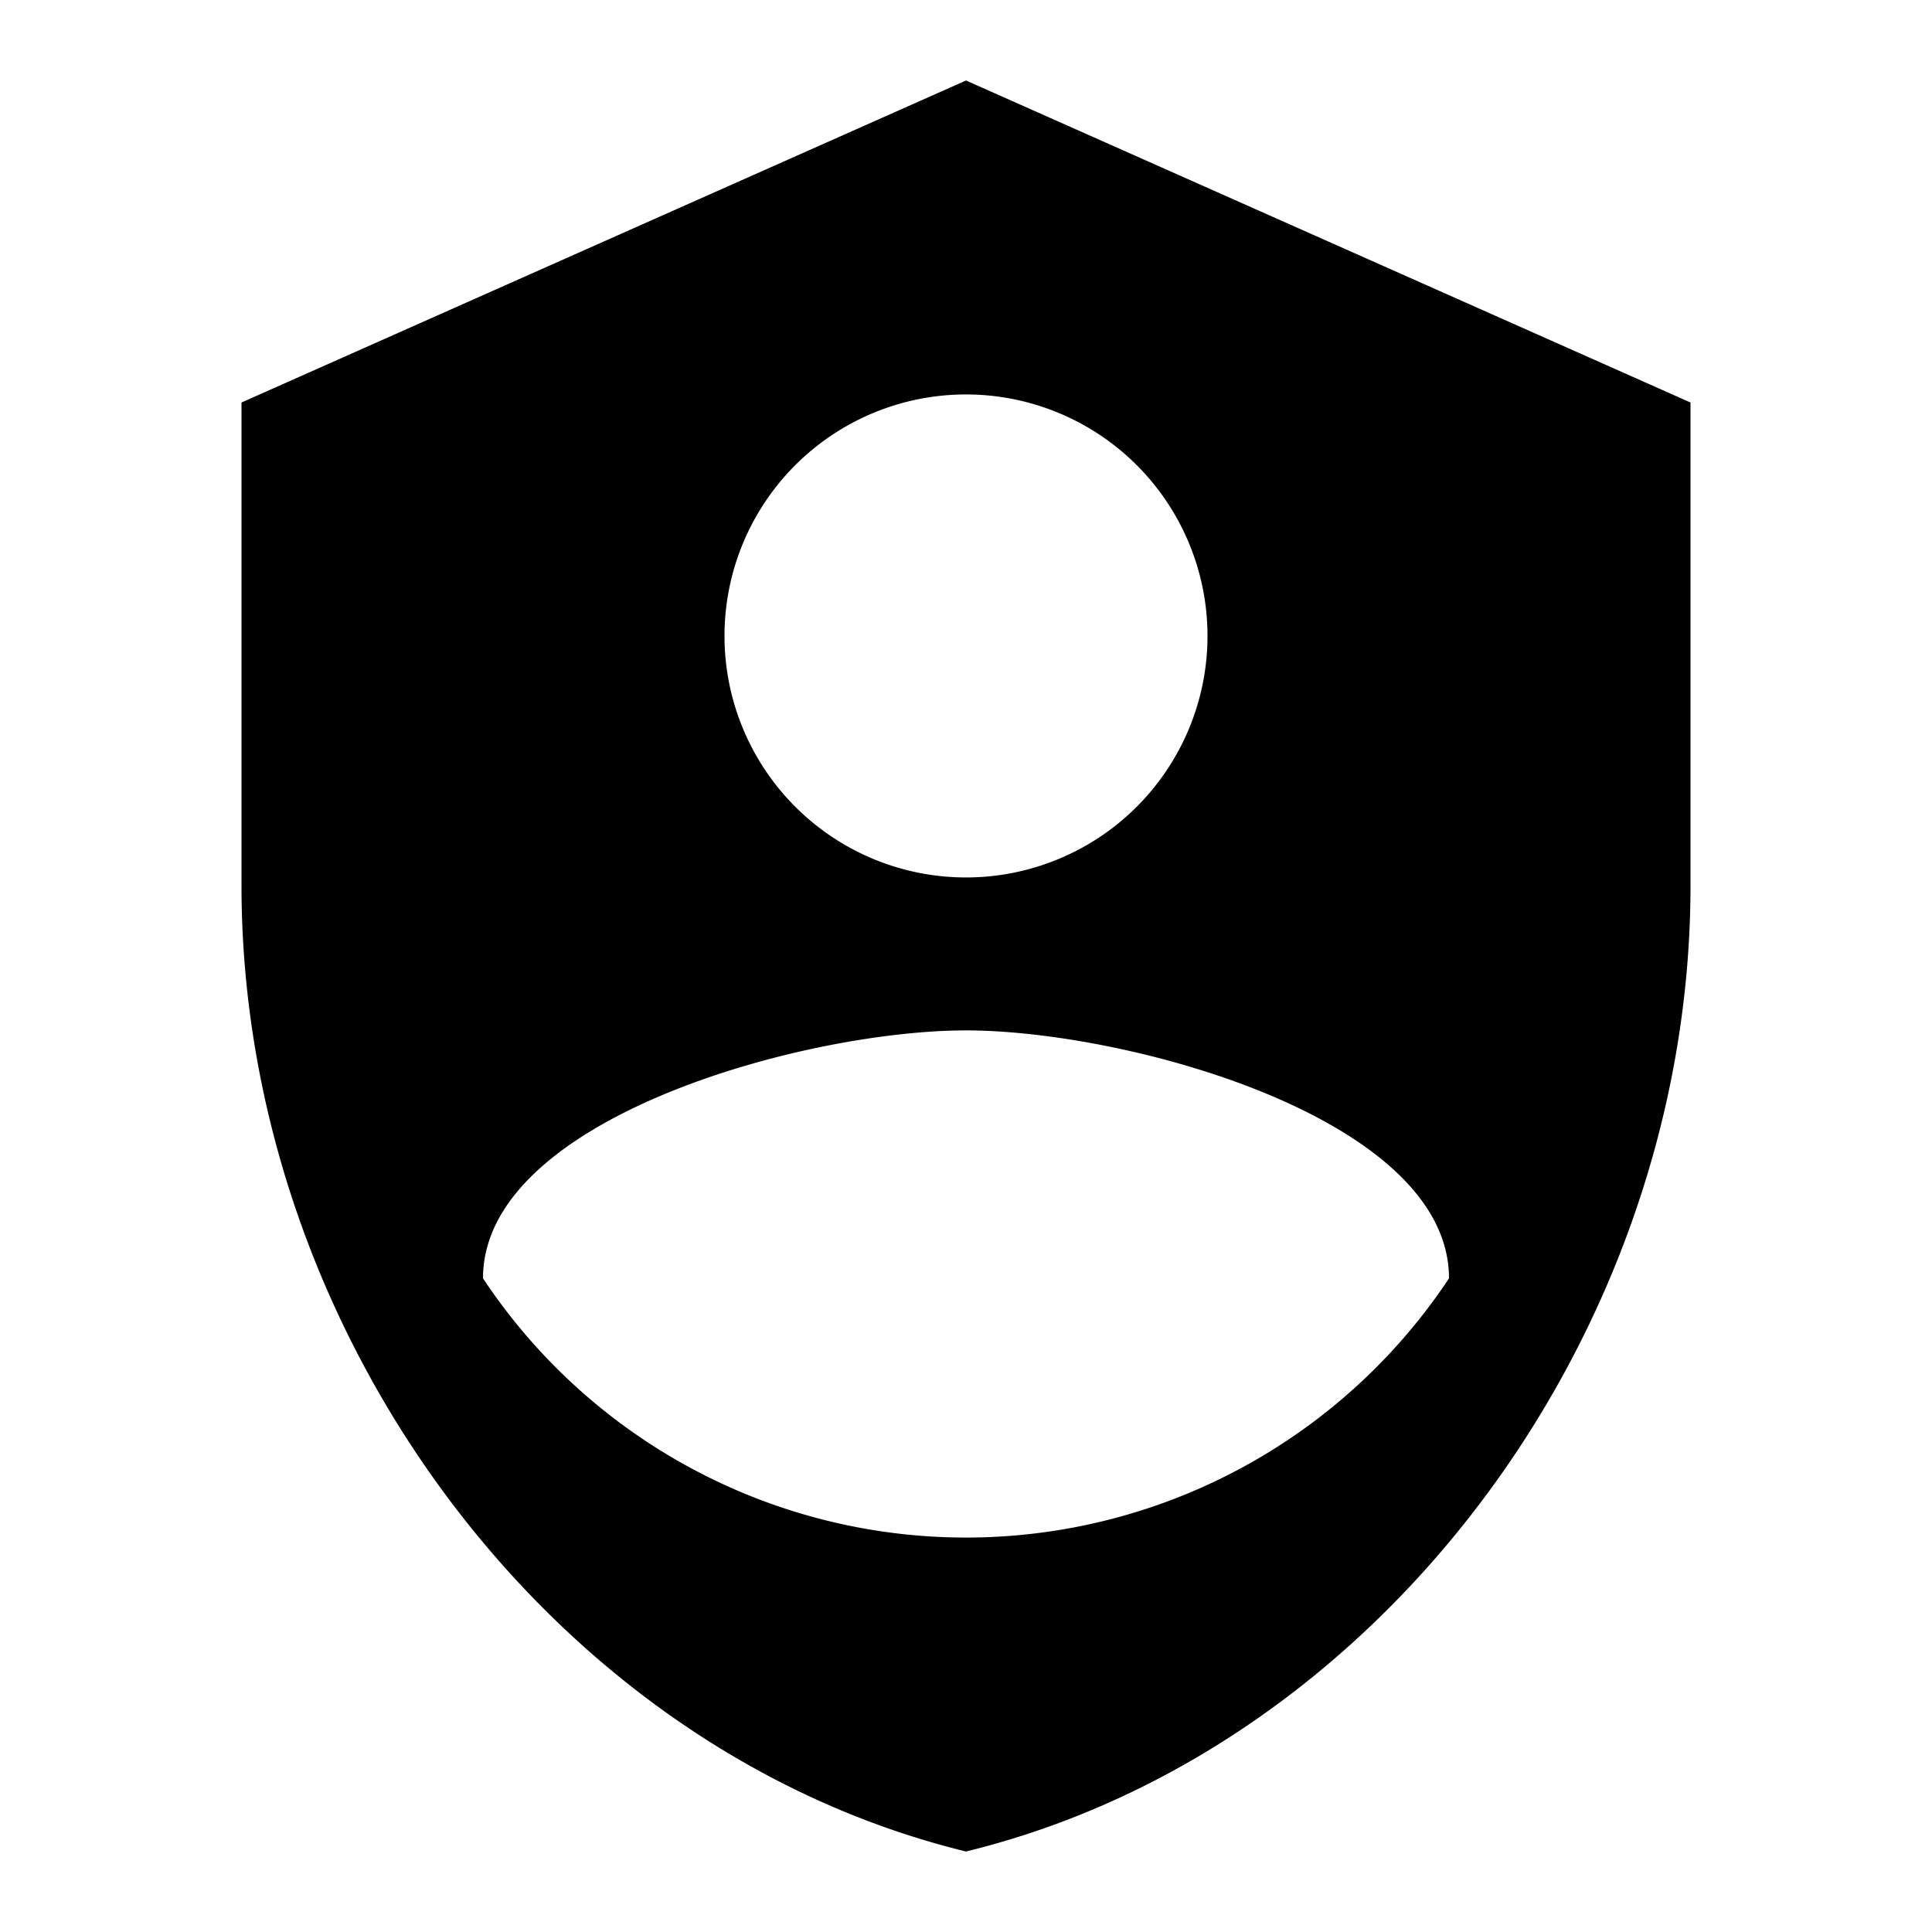
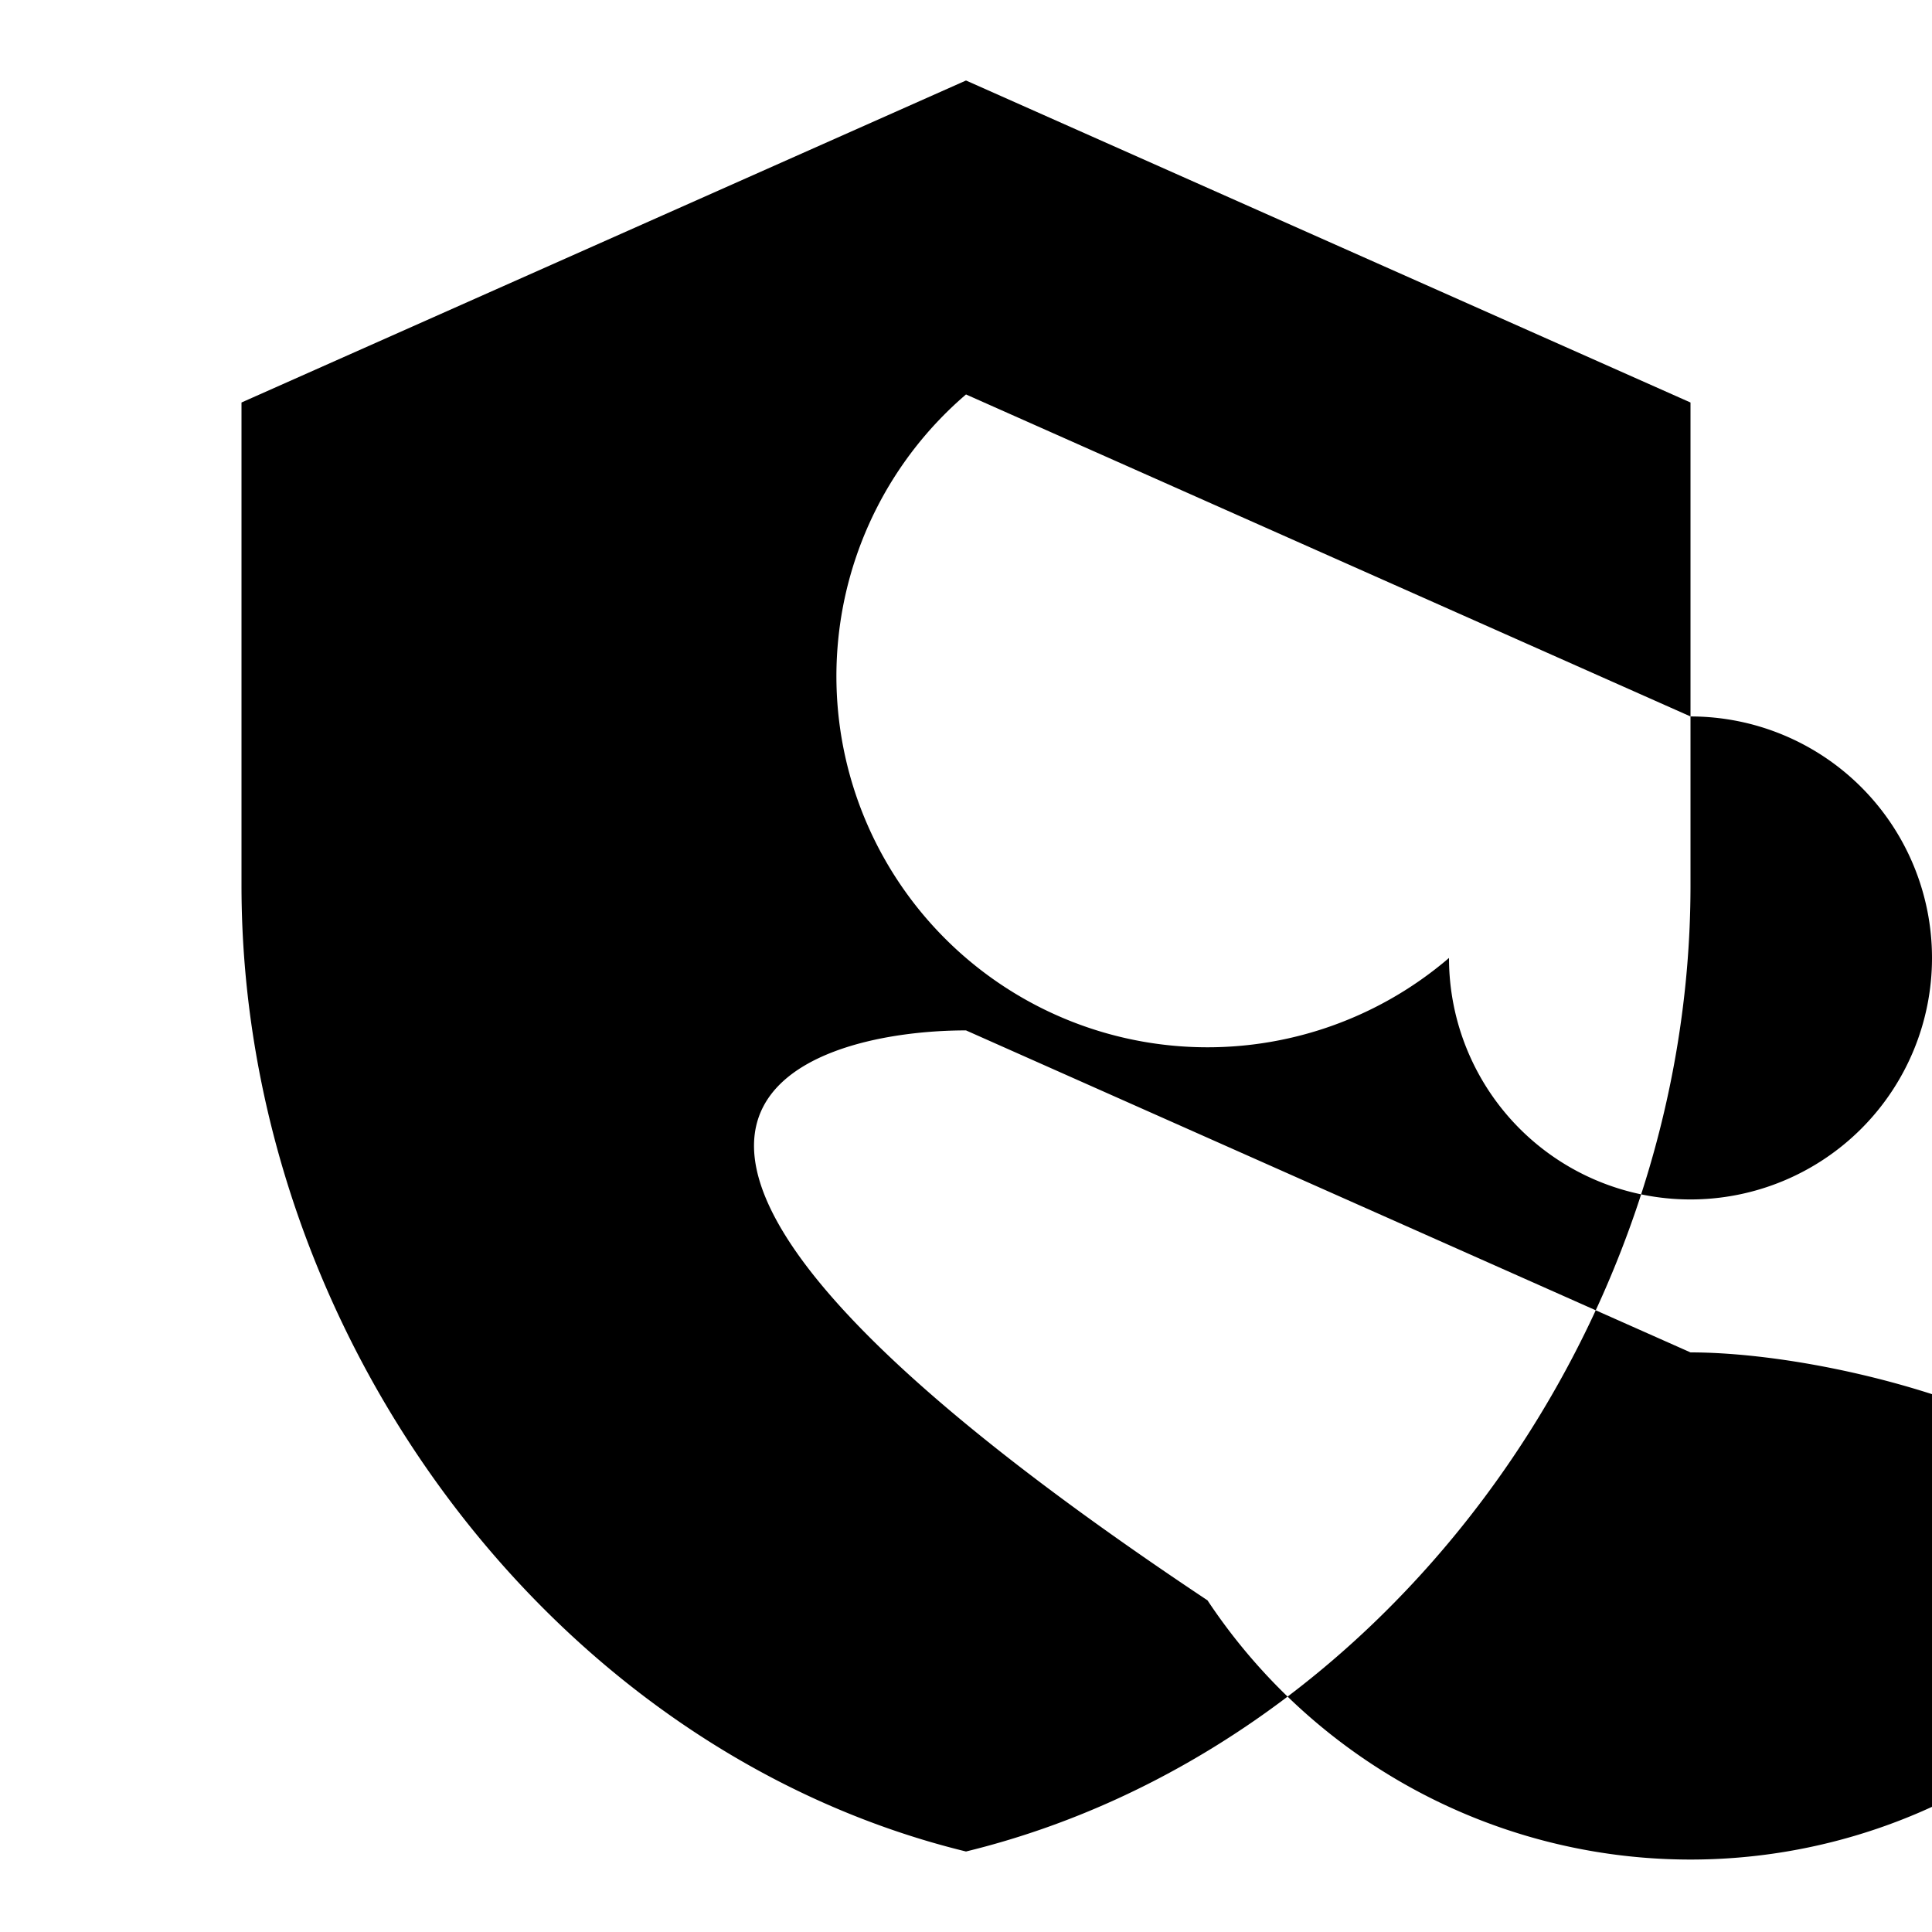
<svg xmlns="http://www.w3.org/2000/svg" viewBox="0 0 24 24" fill="currentColor">
-   <path id="path6" d="M12,1,3,5v6c0,5.55,3.84,10.74,9,12,5.16-1.26,9-6.45,9-12V5Zm0,3.9a3,3,0,1,1-3,3A3,3,0,0,1,12,4.9Zm0,7.9c2,0,6,1.09,6,3.08a7.2,7.2,0,0,1-12,0C6,13.89,10,12.8,12,12.8Z" />
+   <path id="path6" d="M12,1,3,5v6c0,5.55,3.84,10.74,9,12,5.16-1.26,9-6.45,9-12V5m0,3.9a3,3,0,1,1-3,3A3,3,0,0,1,12,4.9Zm0,7.9c2,0,6,1.09,6,3.08a7.2,7.2,0,0,1-12,0C6,13.89,10,12.8,12,12.8Z" />
</svg>